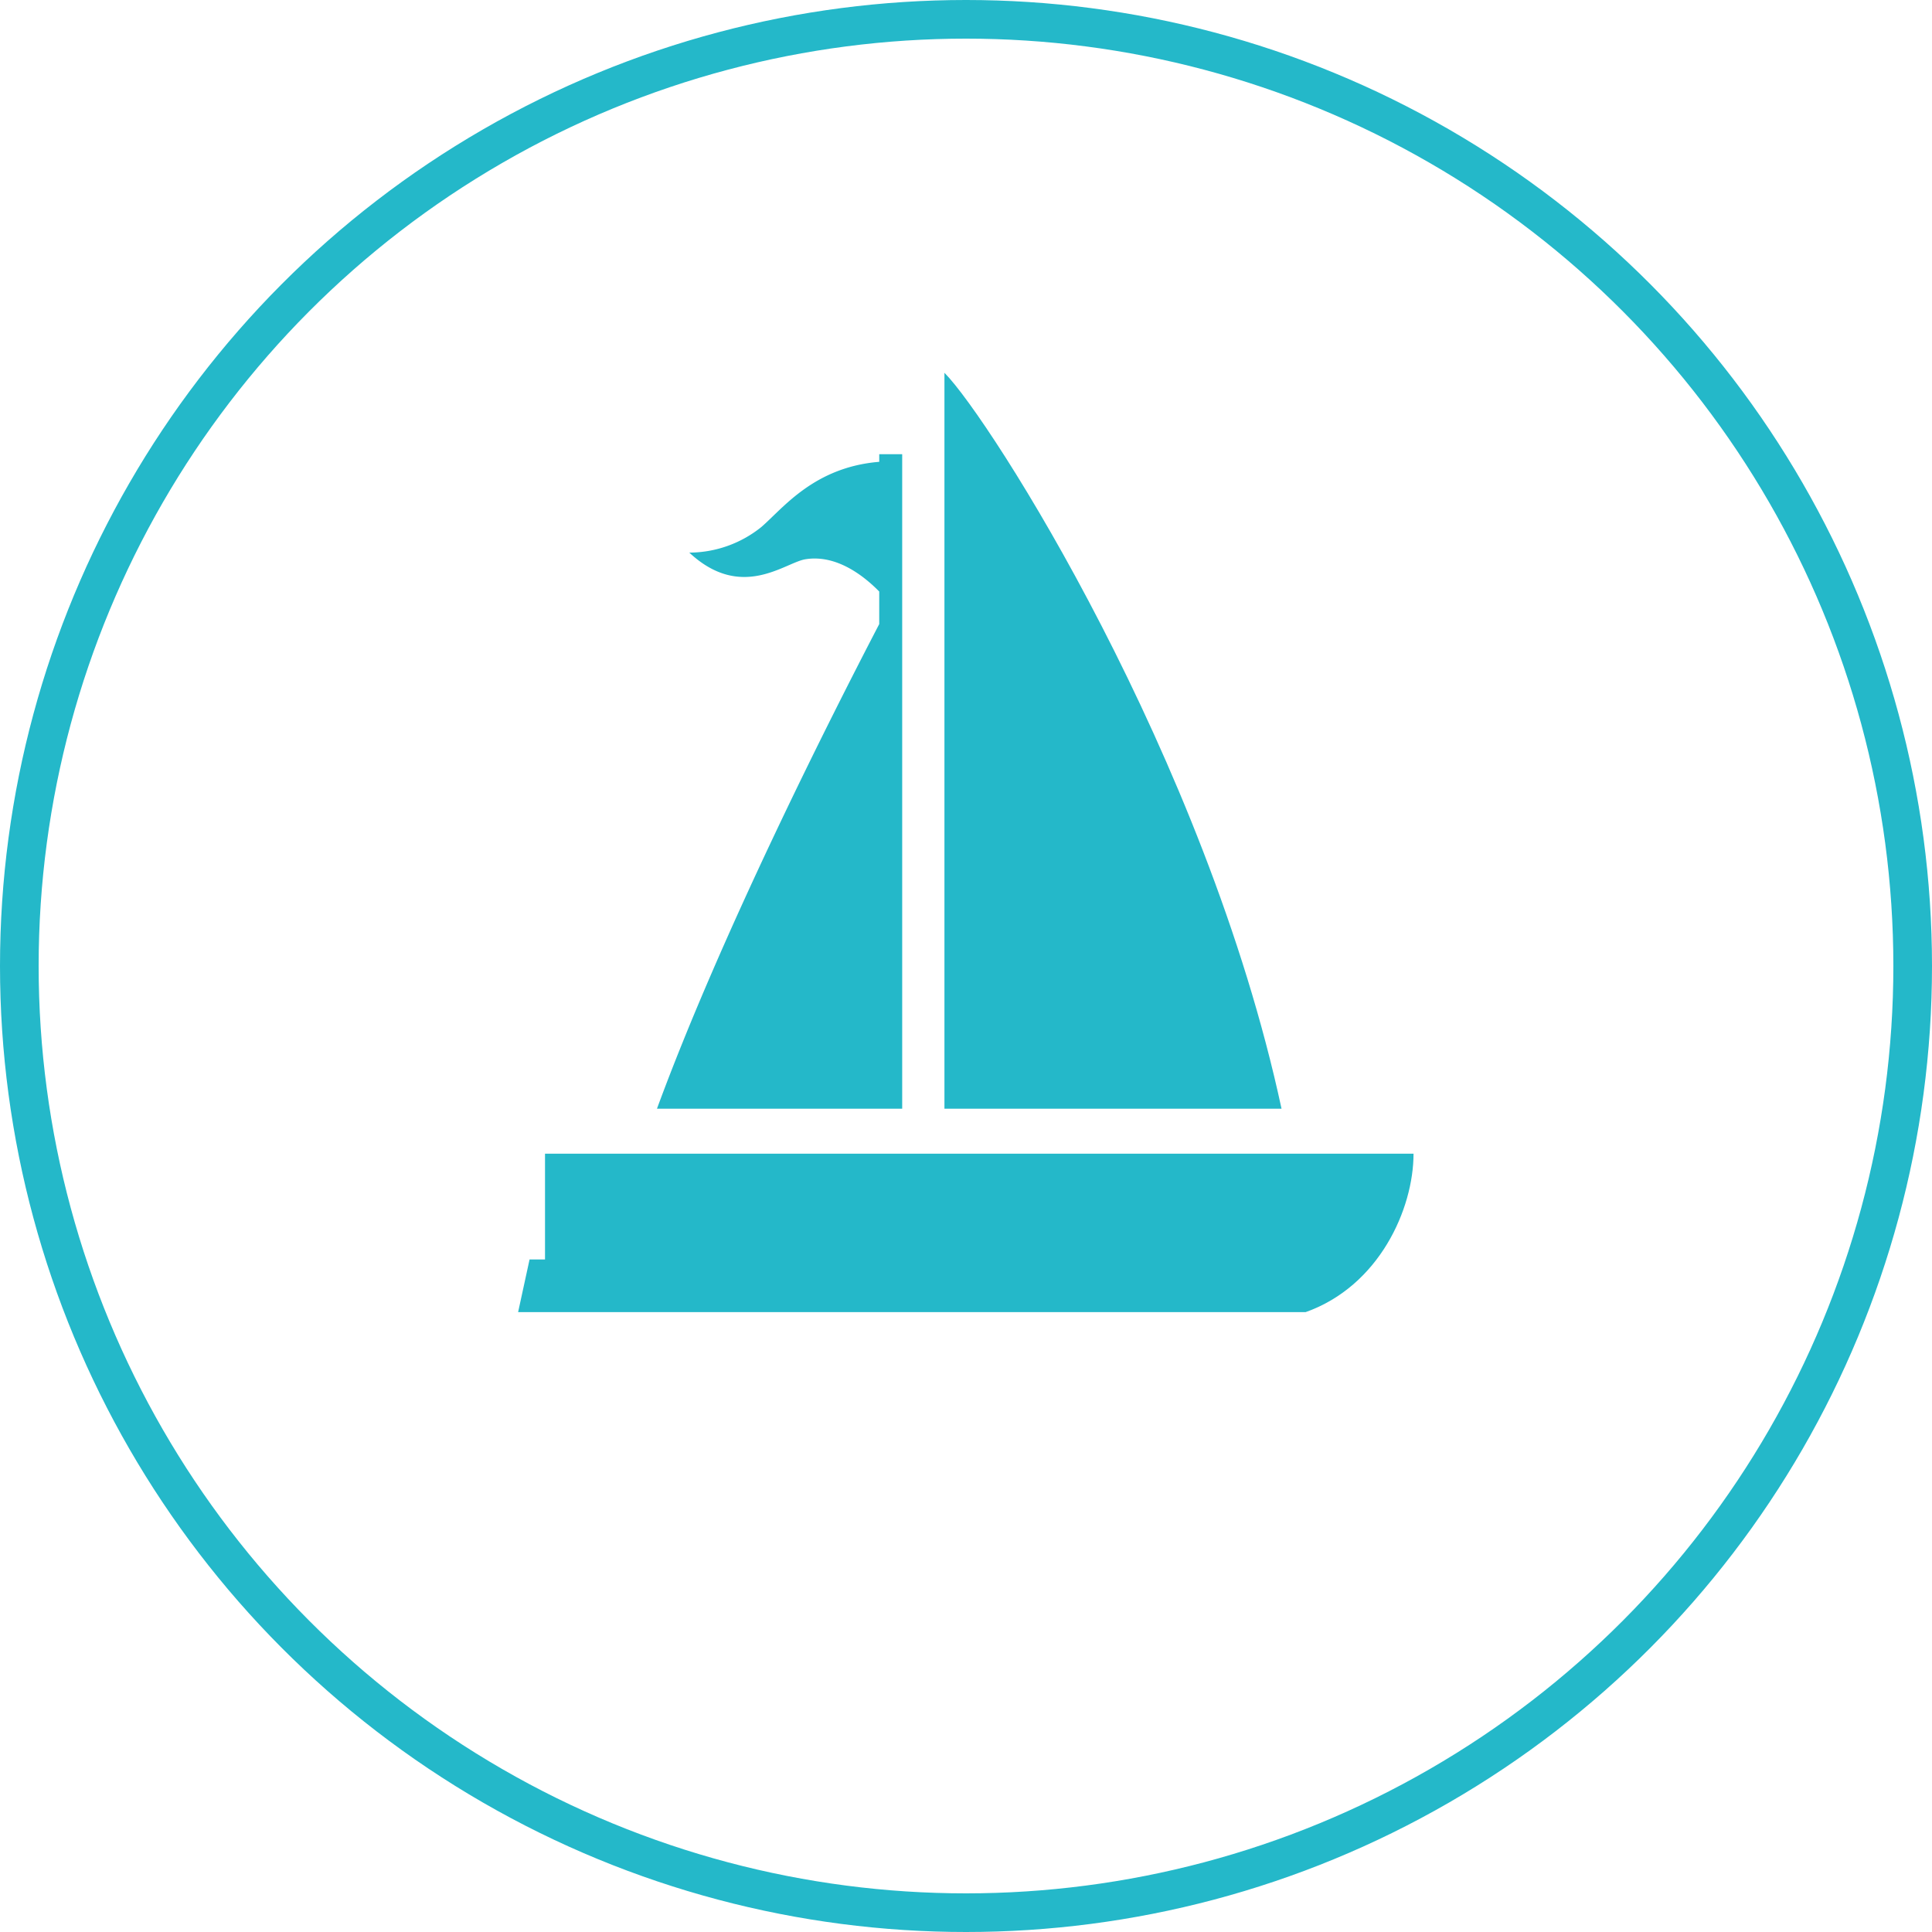
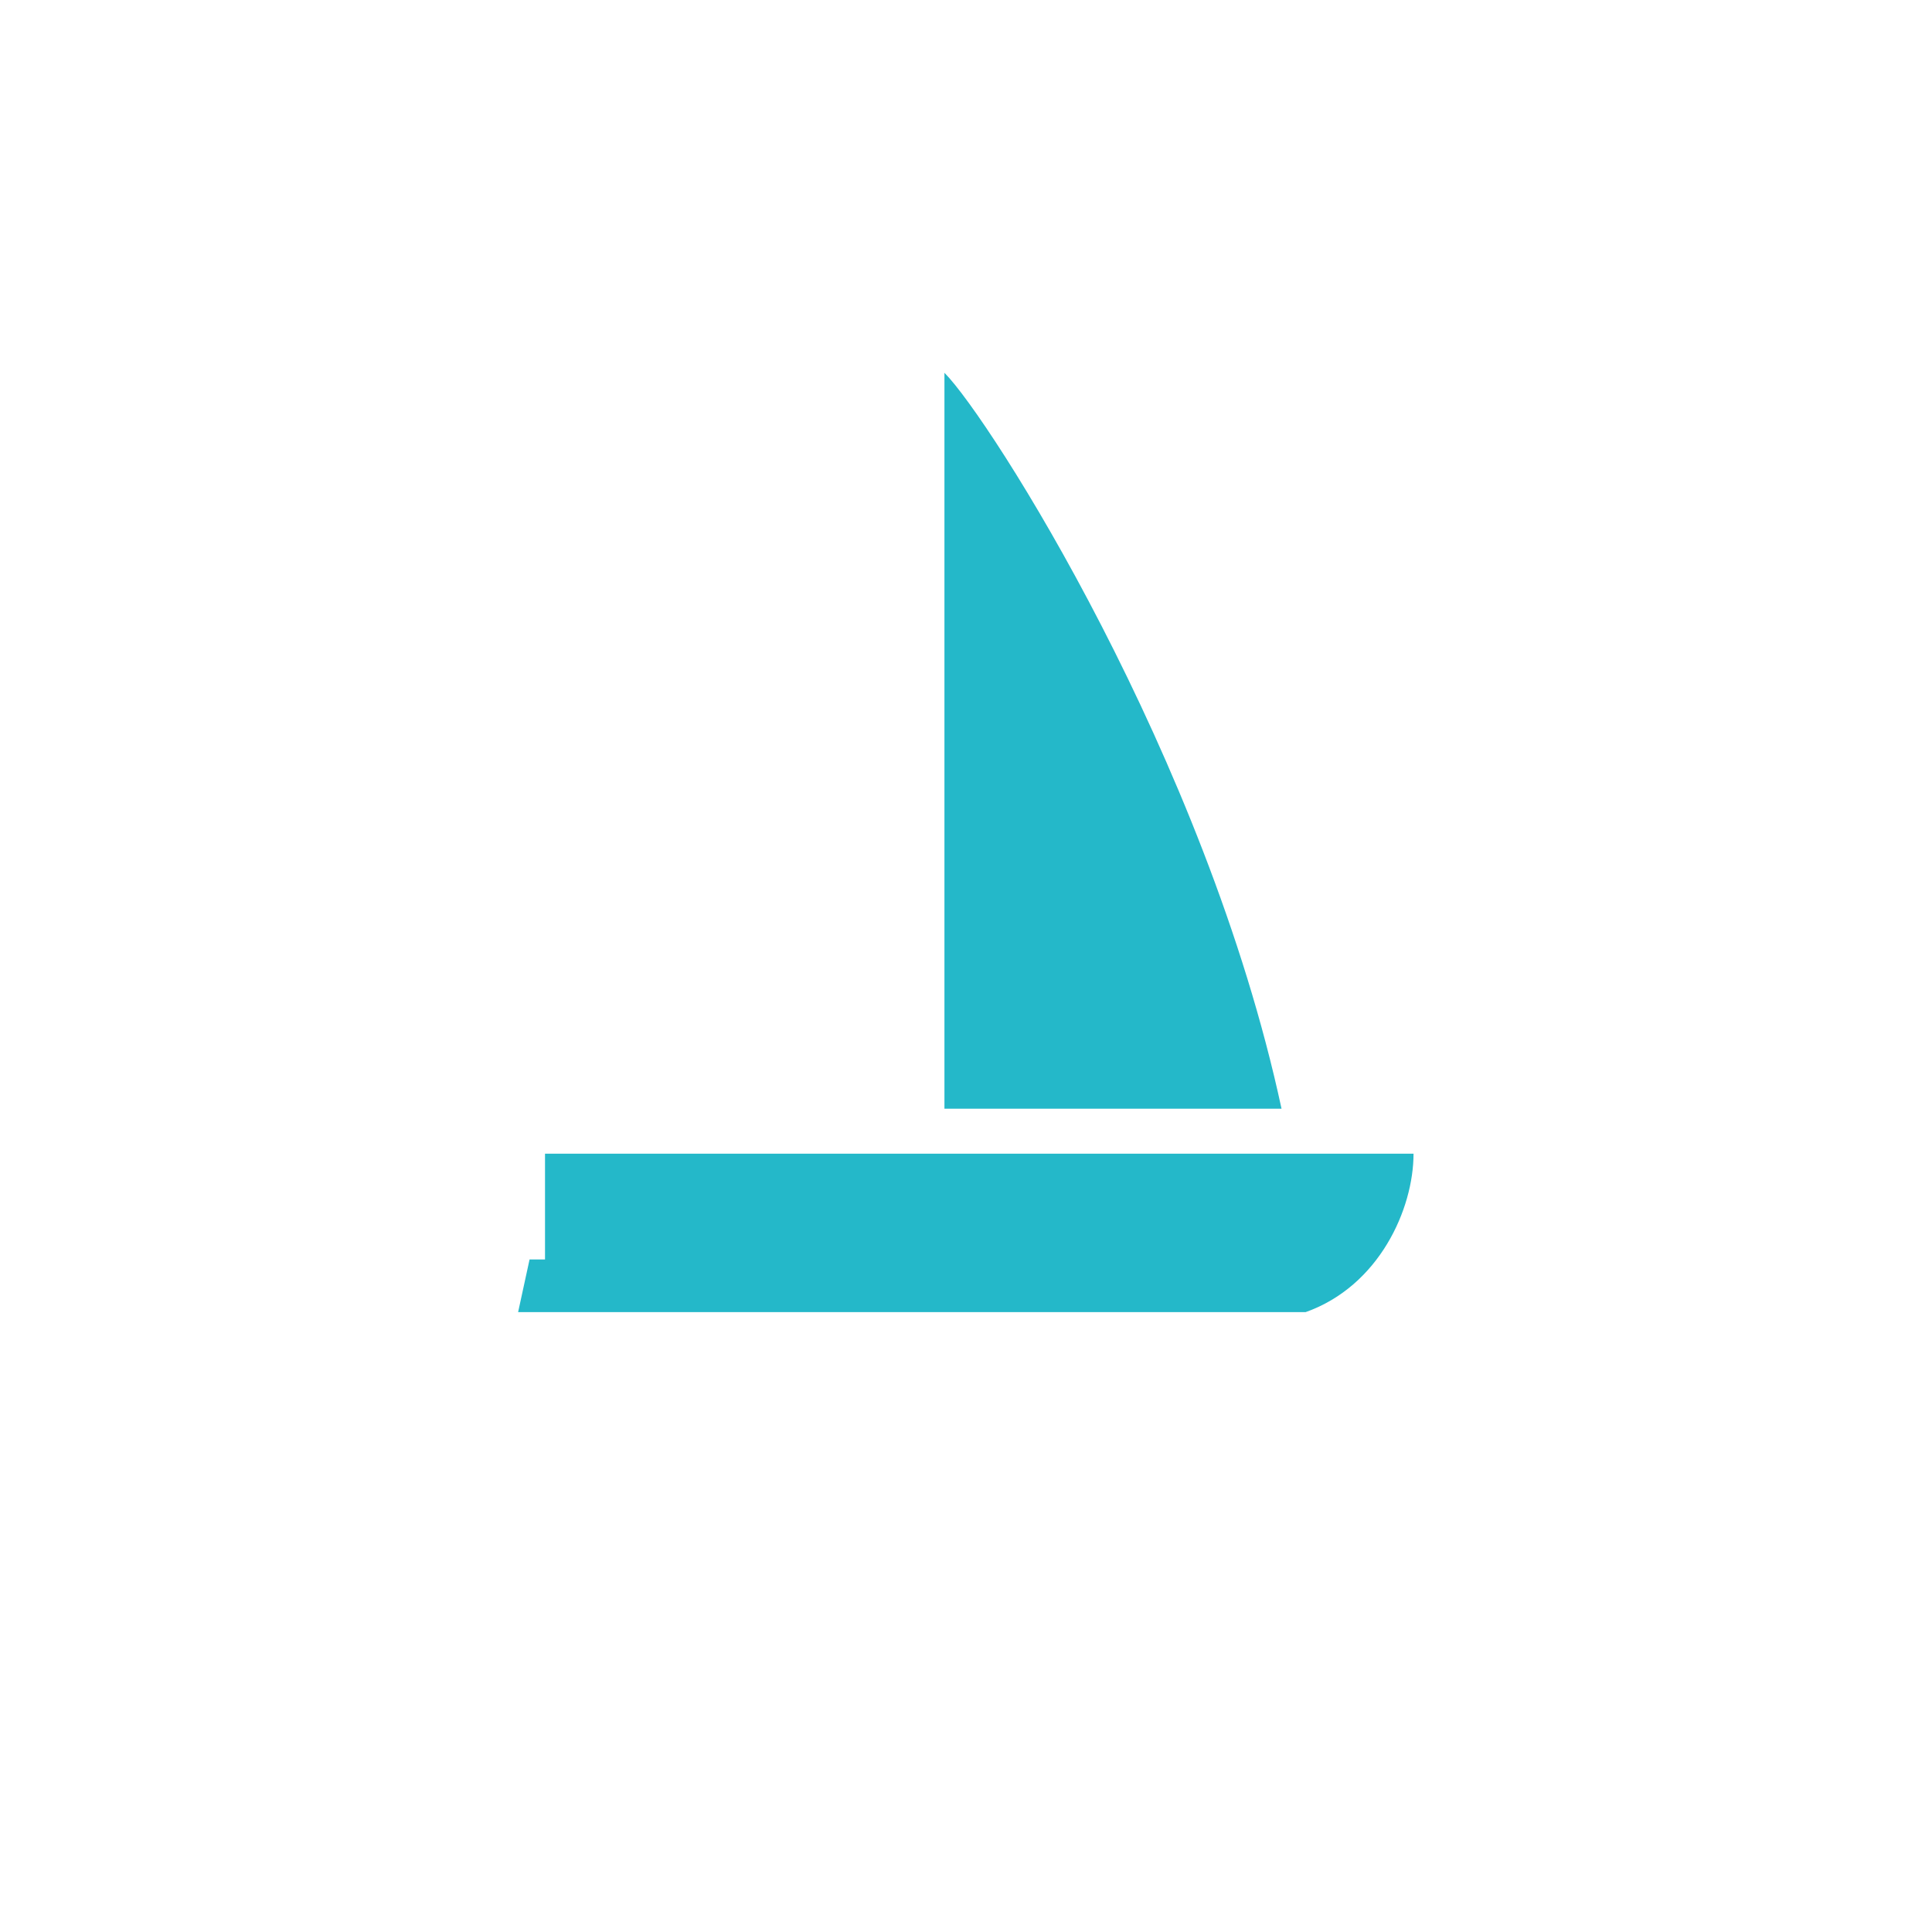
<svg xmlns="http://www.w3.org/2000/svg" width="150" height="150" viewBox="0 0 150 150">
  <g transform="translate(-575 -830)">
    <g transform="translate(575.435 830)">
      <g transform="translate(-0.435)" fill="none" stroke="#24b8c9" stroke-width="3">
        <circle cx="75" cy="75" r="75" stroke="none" />
-         <circle cx="75" cy="75" r="73.5" fill="none" />
      </g>
    </g>
    <g transform="translate(241.115 601.353)">
      <path d="M376.2,316.363H375l-.889,4.088h61.14c5.713-2.023,8.38-8.01,8.38-12.3H376.2Z" transform="translate(0 10.07)" fill="#24b8c9" />
      <path d="M401.713,314.728h26.172c-5.868-27.28-22.66-53.624-26.172-57.137Z" transform="translate(5.498)" fill="#24b8c9" />
-       <path d="M383.1,313.678H402.14V262.863h-1.782v.59c-5.063.415-7.46,3.594-9.147,5.056a8.97,8.97,0,0,1-5.6,1.993c4.059,3.779,7.422.772,9.015.516,2.386-.387,4.505,1.257,5.731,2.505v2.528C396.438,283.586,388.07,300.157,383.1,313.678Z" transform="translate(1.791 1.05)" fill="#24b8c9" />
    </g>
  </g>
</svg>